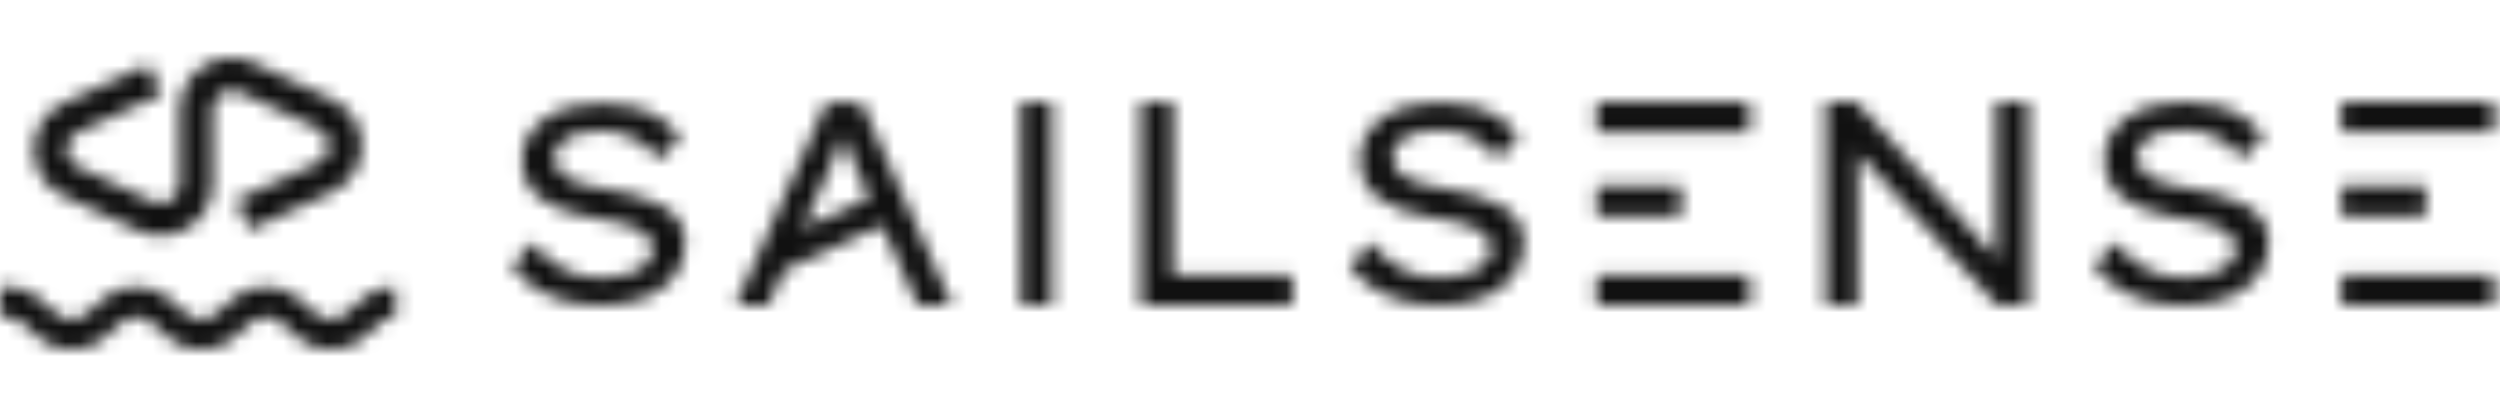
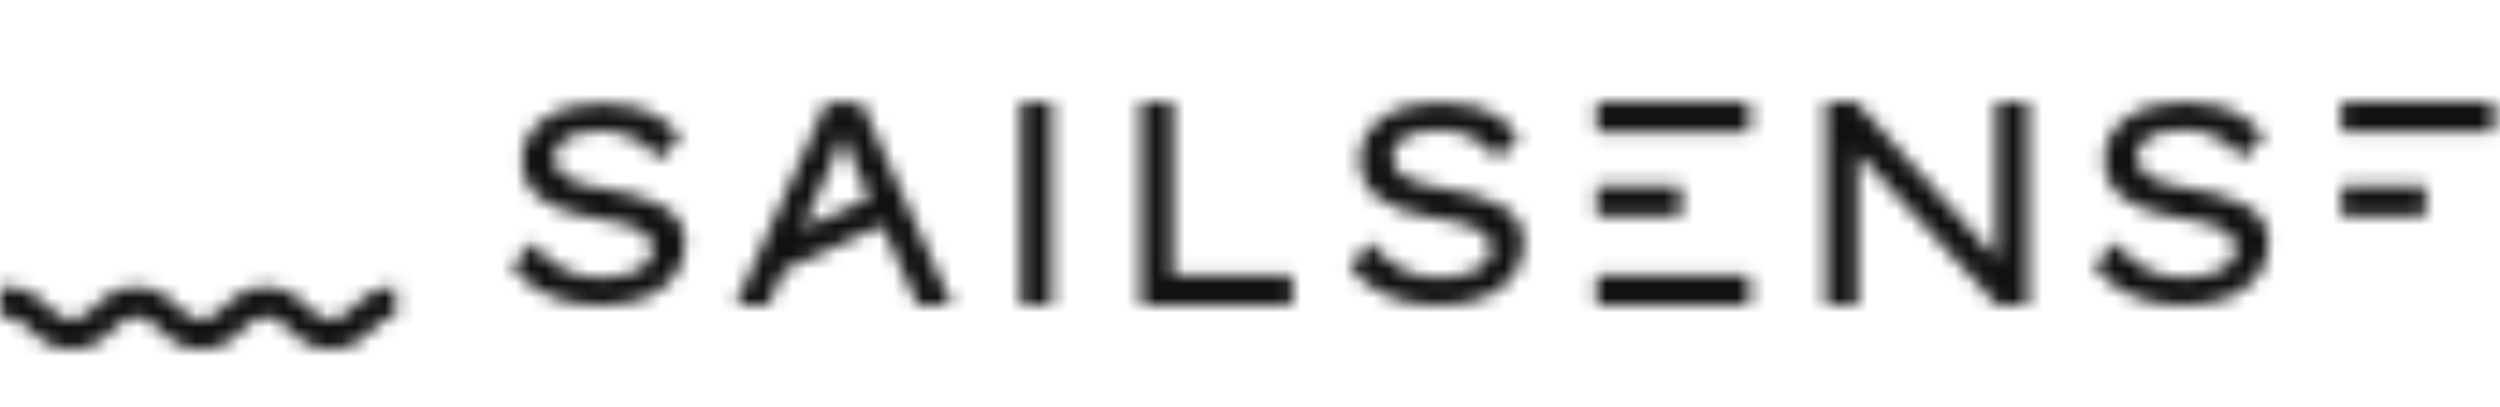
<svg xmlns="http://www.w3.org/2000/svg" width="172" height="28" viewBox="0 0 172 28" fill="none">
  <mask id="mask0_7791_645" style="mask-type:alpha" maskUnits="userSpaceOnUse" x="0" y="3" width="172" height="22">
    <g clip-path="url(#clip0_7791_645)">
-       <path d="M22.824 6.832L17.428 4.315C16.318 3.81 15.04 3.896 14.011 4.547C12.981 5.198 12.365 6.307 12.365 7.516V12.681C12.365 13.134 12.143 13.534 11.758 13.779C11.371 14.024 10.911 14.054 10.502 13.868L5.336 11.47C4.856 11.251 4.568 10.808 4.568 10.287C4.568 9.766 4.854 9.324 5.336 9.104L11.125 6.468L10.183 4.45L4.394 7.086C3.114 7.668 2.32 8.896 2.32 10.287C2.32 11.678 3.114 12.904 4.388 13.484L9.554 15.882C10.034 16.099 10.544 16.207 11.05 16.207C11.719 16.207 12.385 16.018 12.972 15.649C14.002 14.998 14.617 13.889 14.617 12.681V7.516C14.617 7.062 14.84 6.663 15.225 6.418C15.612 6.175 16.071 6.142 16.478 6.327L21.873 8.844C22.353 9.063 22.641 9.506 22.641 10.027C22.641 10.547 22.355 10.99 21.873 11.209L16.227 13.781L17.169 15.799L22.815 13.227C24.095 12.646 24.889 11.418 24.889 10.027C24.889 8.636 24.095 7.41 22.824 6.83V6.832Z" fill="#010101" />
      <path d="M27.214 20.198V19.742C25.666 19.742 24.845 20.569 24.247 21.174C23.741 21.684 23.435 21.992 22.756 21.992C22.076 21.992 21.77 21.684 21.264 21.174C20.666 20.571 19.846 19.744 18.297 19.744C16.749 19.744 15.931 20.571 15.33 21.177C14.824 21.687 14.519 21.995 13.839 21.995C13.159 21.995 12.854 21.687 12.346 21.177C11.747 20.573 10.927 19.747 9.379 19.747C7.83 19.747 7.01 20.573 6.411 21.177C5.906 21.687 5.6 21.995 4.92 21.995C4.241 21.995 3.935 21.687 3.427 21.177C2.829 20.573 2.008 19.747 0.46 19.747H0V21.784H0.462C1.144 21.784 1.447 22.092 1.955 22.602C2.554 23.206 3.374 24.032 4.922 24.032C6.471 24.032 7.291 23.206 7.889 22.6C8.395 22.09 8.701 21.782 9.381 21.782C10.06 21.782 10.366 22.09 10.874 22.6C11.472 23.203 12.293 24.03 13.841 24.03C15.39 24.03 16.208 23.203 16.808 22.598C17.314 22.088 17.62 21.78 18.299 21.78C18.979 21.78 19.285 22.088 19.791 22.598C20.389 23.201 21.209 24.028 22.758 24.028C24.306 24.028 25.127 23.201 25.725 22.596C26.231 22.086 26.537 21.778 27.216 21.778V21.322V20.198H27.214Z" fill="#010101" />
      <path d="M63.131 20.977H65.491L59.26 7.051H56.86L50.609 20.977H52.868L53.944 18.579L60.67 15.497L63.131 20.979V20.977ZM55.23 15.708L56.9 11.986C57.008 11.747 57.122 11.485 57.243 11.2C57.364 10.916 57.485 10.617 57.606 10.304C57.727 9.994 57.843 9.684 57.958 9.38C57.971 9.343 57.984 9.31 57.997 9.273C58.004 9.293 58.011 9.31 58.017 9.33C58.132 9.642 58.252 9.959 58.38 10.285C58.508 10.61 58.629 10.918 58.743 11.209C58.857 11.5 58.961 11.732 59.055 11.906L59.819 13.605L55.23 15.708Z" fill="#010101" />
      <path d="M41.338 21C40.465 21 39.655 20.905 38.912 20.712C38.169 20.519 37.491 20.23 36.877 19.844C36.264 19.458 35.716 18.969 35.234 18.377L36.605 16.678C37.361 17.565 38.114 18.197 38.864 18.57C39.614 18.943 40.471 19.13 41.437 19.13C42.037 19.13 42.6 19.05 43.128 18.889C43.656 18.729 44.087 18.496 44.419 18.195C44.751 17.893 44.919 17.529 44.919 17.103C44.919 16.821 44.837 16.576 44.675 16.37C44.512 16.163 44.296 15.988 44.028 15.838C43.76 15.69 43.454 15.565 43.108 15.463C42.763 15.361 42.407 15.274 42.042 15.202C41.677 15.13 41.318 15.07 40.966 15.02C40.17 14.892 39.459 14.72 38.835 14.508C38.21 14.295 37.678 14.026 37.24 13.696C36.803 13.368 36.475 12.982 36.253 12.537C36.031 12.092 35.921 11.582 35.921 11.003C35.921 10.424 36.057 9.875 36.332 9.391C36.607 8.909 36.989 8.497 37.487 8.156C37.981 7.815 38.562 7.555 39.229 7.375C39.893 7.195 40.617 7.104 41.4 7.104C42.222 7.104 42.97 7.195 43.65 7.375C44.327 7.555 44.934 7.822 45.468 8.176C46.003 8.529 46.447 8.963 46.799 9.478L45.352 10.964C45.04 10.539 44.675 10.178 44.257 9.883C43.839 9.588 43.386 9.363 42.897 9.208C42.409 9.054 41.89 8.976 41.342 8.976C40.715 8.976 40.166 9.054 39.688 9.208C39.211 9.363 38.835 9.58 38.553 9.855C38.272 10.133 38.133 10.463 38.133 10.849C38.133 11.157 38.215 11.431 38.377 11.669C38.54 11.908 38.771 12.11 39.072 12.277C39.372 12.444 39.743 12.585 40.188 12.702C40.63 12.817 41.14 12.921 41.714 13.01C42.471 13.125 43.179 13.277 43.837 13.464C44.494 13.651 45.073 13.885 45.567 14.169C46.062 14.451 46.447 14.801 46.722 15.211C46.997 15.623 47.133 16.124 47.133 16.717C47.133 17.578 46.896 18.331 46.419 18.976C45.941 19.62 45.275 20.117 44.413 20.471C43.553 20.825 42.528 21.003 41.342 21.003L41.338 21Z" fill="#010101" />
      <path d="M70.25 21V18.924V9.093V7.017H72.359V9.093V18.922V20.998H70.25V21Z" fill="#010101" />
      <path d="M78.508 21V7.017H80.694V18.924H88.916V21H78.508Z" fill="#010101" />
      <path d="M99.005 21.001C98.127 21.001 97.314 20.903 96.568 20.71C95.82 20.517 95.14 20.226 94.525 19.838C93.909 19.449 93.359 18.959 92.875 18.364L94.25 16.659C95.008 17.551 95.765 18.184 96.519 18.56C97.272 18.935 98.134 19.122 99.104 19.122C99.707 19.122 100.274 19.041 100.804 18.879C101.334 18.718 101.767 18.484 102.102 18.18C102.436 17.876 102.603 17.512 102.603 17.084C102.603 16.8 102.522 16.555 102.357 16.346C102.192 16.14 101.976 15.962 101.708 15.812C101.44 15.665 101.132 15.537 100.784 15.435C100.437 15.331 100.08 15.244 99.713 15.172C99.346 15.101 98.985 15.04 98.633 14.988C97.835 14.857 97.12 14.686 96.491 14.473C95.862 14.261 95.327 13.989 94.89 13.66C94.45 13.33 94.12 12.941 93.898 12.496C93.676 12.052 93.563 11.537 93.563 10.956C93.563 10.374 93.7 9.821 93.977 9.337C94.254 8.853 94.639 8.438 95.136 8.096C95.633 7.753 96.216 7.492 96.885 7.31C97.553 7.13 98.279 7.039 99.067 7.039C99.891 7.039 100.646 7.13 101.328 7.31C102.009 7.49 102.619 7.759 103.155 8.115C103.692 8.471 104.138 8.907 104.493 9.424L103.039 10.917C102.724 10.489 102.357 10.129 101.939 9.832C101.519 9.534 101.064 9.309 100.573 9.152C100.083 8.998 99.561 8.92 99.011 8.92C98.382 8.92 97.828 8.998 97.351 9.152C96.874 9.309 96.493 9.524 96.212 9.801C95.93 10.079 95.789 10.411 95.789 10.8C95.789 11.11 95.871 11.385 96.036 11.624C96.198 11.863 96.431 12.067 96.733 12.234C97.034 12.401 97.408 12.544 97.852 12.661C98.297 12.779 98.809 12.881 99.385 12.972C100.144 13.089 100.857 13.241 101.517 13.428C102.179 13.614 102.757 13.851 103.256 14.135C103.754 14.419 104.141 14.768 104.416 15.181C104.691 15.595 104.829 16.099 104.829 16.693C104.829 17.559 104.589 18.317 104.112 18.961C103.635 19.608 102.962 20.109 102.097 20.465C101.233 20.821 100.204 20.999 99.011 20.999L99.005 21.001Z" fill="#010101" />
      <path d="M150.245 21C149.365 21 148.551 20.903 147.803 20.71C147.055 20.514 146.374 20.224 145.756 19.835C145.138 19.447 144.588 18.954 144.102 18.36L145.478 16.649C146.239 17.544 146.998 18.177 147.753 18.553C148.507 18.928 149.369 19.117 150.341 19.117C150.944 19.117 151.512 19.037 152.044 18.874C152.576 18.711 153.009 18.479 153.344 18.175C153.678 17.871 153.845 17.505 153.845 17.077C153.845 16.793 153.764 16.545 153.599 16.339C153.434 16.133 153.218 15.955 152.95 15.805C152.682 15.656 152.372 15.53 152.024 15.426C151.677 15.321 151.318 15.235 150.951 15.163C150.583 15.091 150.223 15.031 149.869 14.979C149.068 14.848 148.353 14.677 147.722 14.464C147.091 14.252 146.556 13.978 146.118 13.648C145.679 13.318 145.346 12.93 145.124 12.483C144.9 12.036 144.79 11.522 144.79 10.938C144.79 10.354 144.929 9.801 145.203 9.317C145.478 8.833 145.866 8.416 146.365 8.073C146.864 7.731 147.447 7.468 148.118 7.288C148.786 7.108 149.514 7.017 150.302 7.017C151.129 7.017 151.883 7.108 152.565 7.288C153.247 7.47 153.858 7.737 154.395 8.093C154.934 8.449 155.38 8.887 155.735 9.404L154.278 10.899C153.964 10.471 153.597 10.109 153.177 9.812C152.756 9.514 152.301 9.286 151.808 9.132C151.316 8.976 150.795 8.9 150.245 8.9C149.616 8.9 149.059 8.978 148.582 9.132C148.102 9.289 147.722 9.506 147.44 9.783C147.159 10.061 147.018 10.395 147.018 10.784C147.018 11.094 147.099 11.37 147.264 11.608C147.429 11.847 147.66 12.051 147.964 12.22C148.265 12.39 148.639 12.531 149.086 12.648C149.532 12.765 150.042 12.869 150.621 12.958C151.382 13.075 152.094 13.227 152.756 13.414C153.418 13.603 153.999 13.839 154.498 14.123C154.998 14.408 155.385 14.757 155.66 15.172C155.935 15.586 156.073 16.092 156.073 16.686C156.073 17.554 155.833 18.312 155.354 18.958C154.875 19.605 154.204 20.108 153.337 20.464C152.471 20.82 151.441 20.998 150.247 20.998L150.245 21Z" fill="#010101" />
      <path d="M109.852 7.017V9.093H112.038H120.361V7.017H109.852Z" fill="#010101" />
      <path d="M112.038 14.868H115.652V12.789H112.038H109.852V14.868H112.038Z" fill="#010101" />
      <path d="M120.361 18.924H109.852V21H120.361V18.924Z" fill="#010101" />
      <path d="M161.094 7.017V9.093H163.28H171.603V7.017H161.094Z" fill="#010101" />
      <path d="M163.28 14.868H166.894V12.789H163.28H161.094V14.868H163.28Z" fill="#010101" />
-       <path d="M171.603 18.924H161.094V21H171.603V18.924Z" fill="#010101" />
      <path d="M137.348 7.017V9.358V11.611V17.784L127.71 7.017H125.625V21H127.811V16.617H127.813V10.526L137.41 21H139.534V7.017H137.348Z" fill="#010101" />
    </g>
  </mask>
  <g mask="url(#mask0_7791_645)">
    <path d="M-9.695 -32.727H207.039V54.569H-9.695V-32.727Z" fill="#111111" />
  </g>
  <defs>
    <clipPath id="clip0_7791_645">
      <rect width="171.604" height="20.02" fill="white" transform="translate(0 3.99)" />
    </clipPath>
  </defs>
</svg>